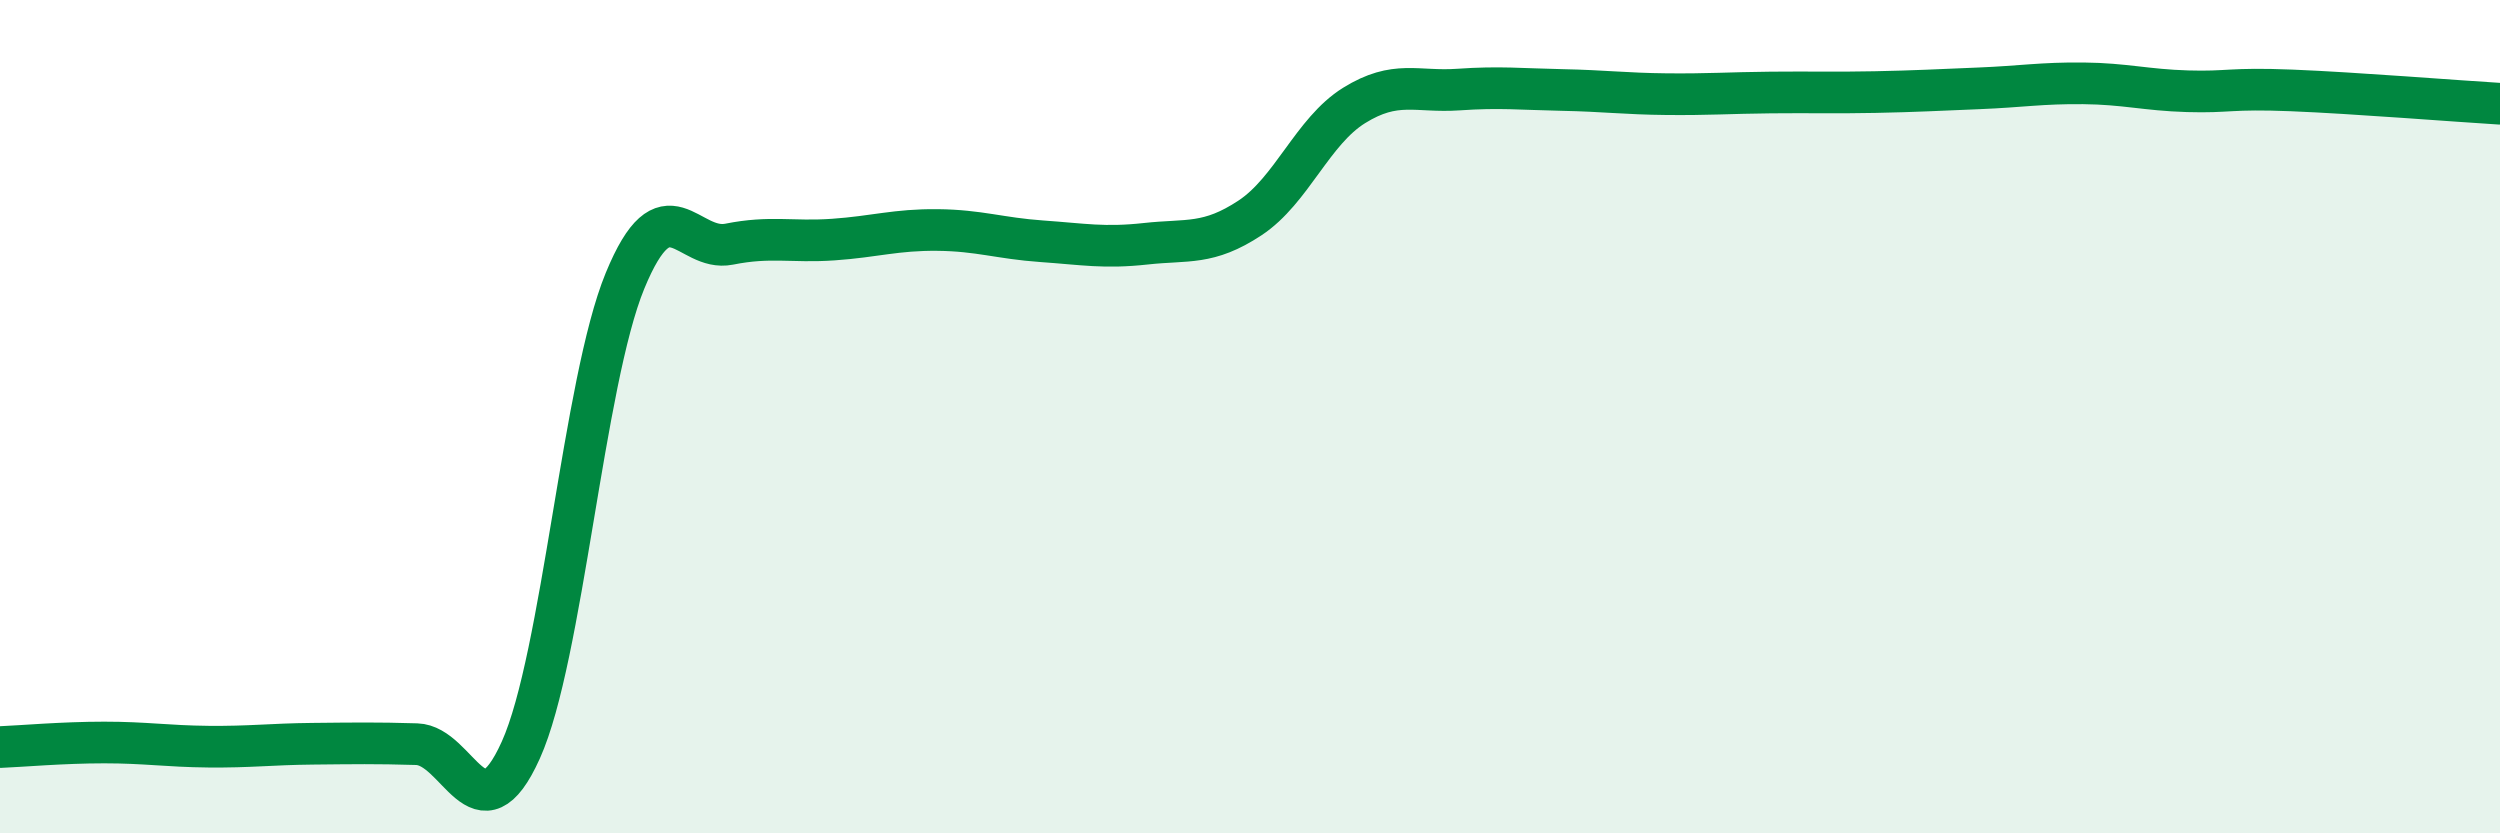
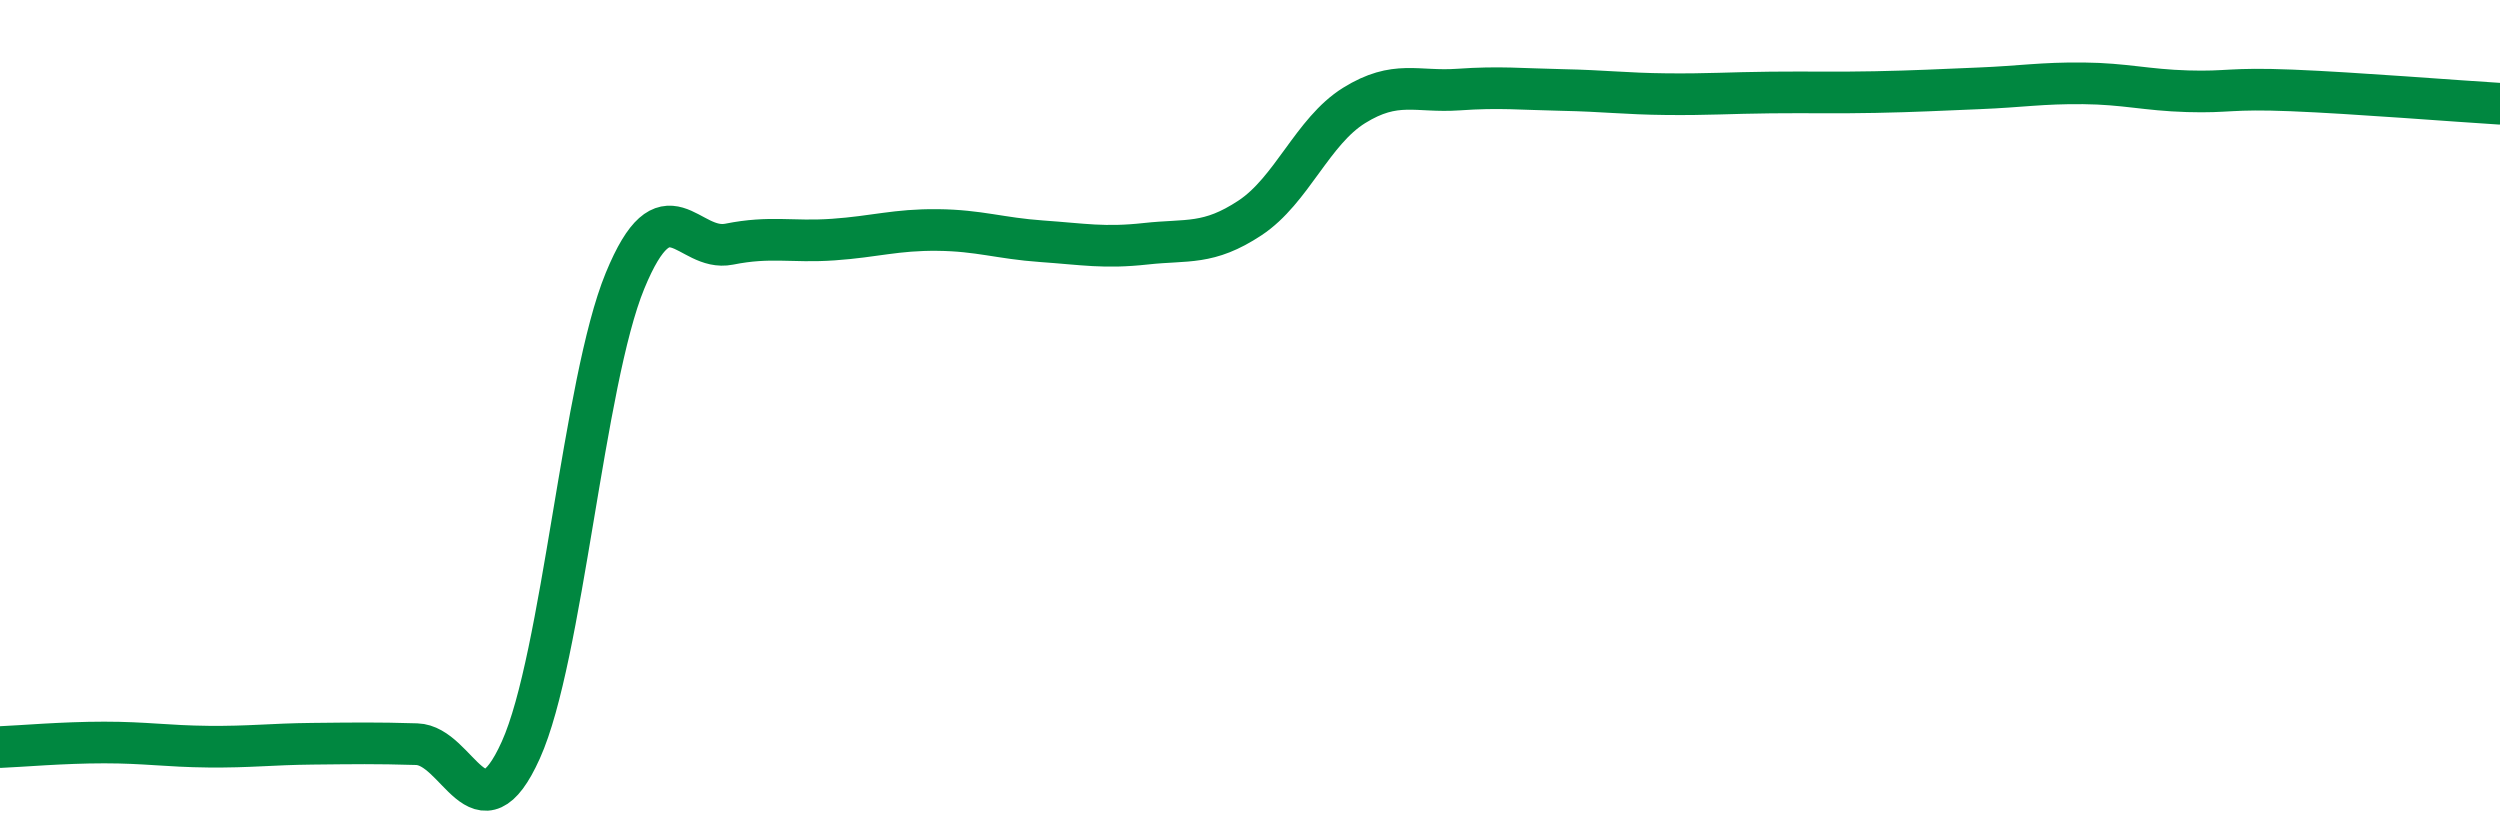
<svg xmlns="http://www.w3.org/2000/svg" width="60" height="20" viewBox="0 0 60 20">
-   <path d="M 0,17.93 C 0.5,17.91 1.5,17.82 2.5,17.82 C 3.5,17.82 4,17.91 5,17.92 C 6,17.93 6.5,17.86 7.5,17.85 C 8.5,17.84 9,17.83 10,17.86 C 11,17.89 11.5,20.22 12.5,18 C 13.5,15.78 14,9.17 15,6.74 C 16,4.31 16.5,6.06 17.5,5.86 C 18.5,5.66 19,5.82 20,5.75 C 21,5.68 21.5,5.51 22.5,5.52 C 23.5,5.53 24,5.72 25,5.79 C 26,5.86 26.5,5.96 27.5,5.85 C 28.5,5.74 29,5.89 30,5.23 C 31,4.57 31.5,3.15 32.5,2.53 C 33.5,1.91 34,2.22 35,2.15 C 36,2.08 36.5,2.14 37.5,2.16 C 38.5,2.18 39,2.25 40,2.26 C 41,2.27 41.5,2.23 42.5,2.22 C 43.5,2.21 44,2.23 45,2.21 C 46,2.19 46.5,2.16 47.5,2.12 C 48.5,2.08 49,1.99 50,2 C 51,2.01 51.5,2.16 52.5,2.19 C 53.5,2.22 53.5,2.11 55,2.17 C 56.5,2.23 59,2.43 60,2.49L60 20L0 20Z" fill="#008740" opacity="0.1" stroke-linecap="round" stroke-linejoin="round" />
  <path d="M 0,17.93 C 0.5,17.91 1.5,17.82 2.5,17.82 C 3.5,17.82 4,17.91 5,17.92 C 6,17.93 6.5,17.86 7.5,17.85 C 8.5,17.84 9,17.83 10,17.86 C 11,17.89 11.5,20.22 12.5,18 C 13.5,15.78 14,9.17 15,6.74 C 16,4.31 16.5,6.06 17.5,5.86 C 18.5,5.66 19,5.82 20,5.75 C 21,5.68 21.5,5.51 22.5,5.52 C 23.5,5.53 24,5.72 25,5.79 C 26,5.86 26.5,5.96 27.5,5.85 C 28.5,5.74 29,5.89 30,5.23 C 31,4.57 31.5,3.15 32.5,2.53 C 33.5,1.91 34,2.22 35,2.15 C 36,2.08 36.5,2.14 37.5,2.16 C 38.5,2.18 39,2.25 40,2.26 C 41,2.27 41.5,2.23 42.5,2.22 C 43.5,2.21 44,2.23 45,2.21 C 46,2.19 46.5,2.16 47.5,2.12 C 48.5,2.08 49,1.99 50,2 C 51,2.01 51.5,2.16 52.5,2.19 C 53.5,2.22 53.5,2.11 55,2.17 C 56.5,2.23 59,2.43 60,2.49" stroke="#008740" stroke-width="1" fill="none" stroke-linecap="round" stroke-linejoin="round" />
</svg>